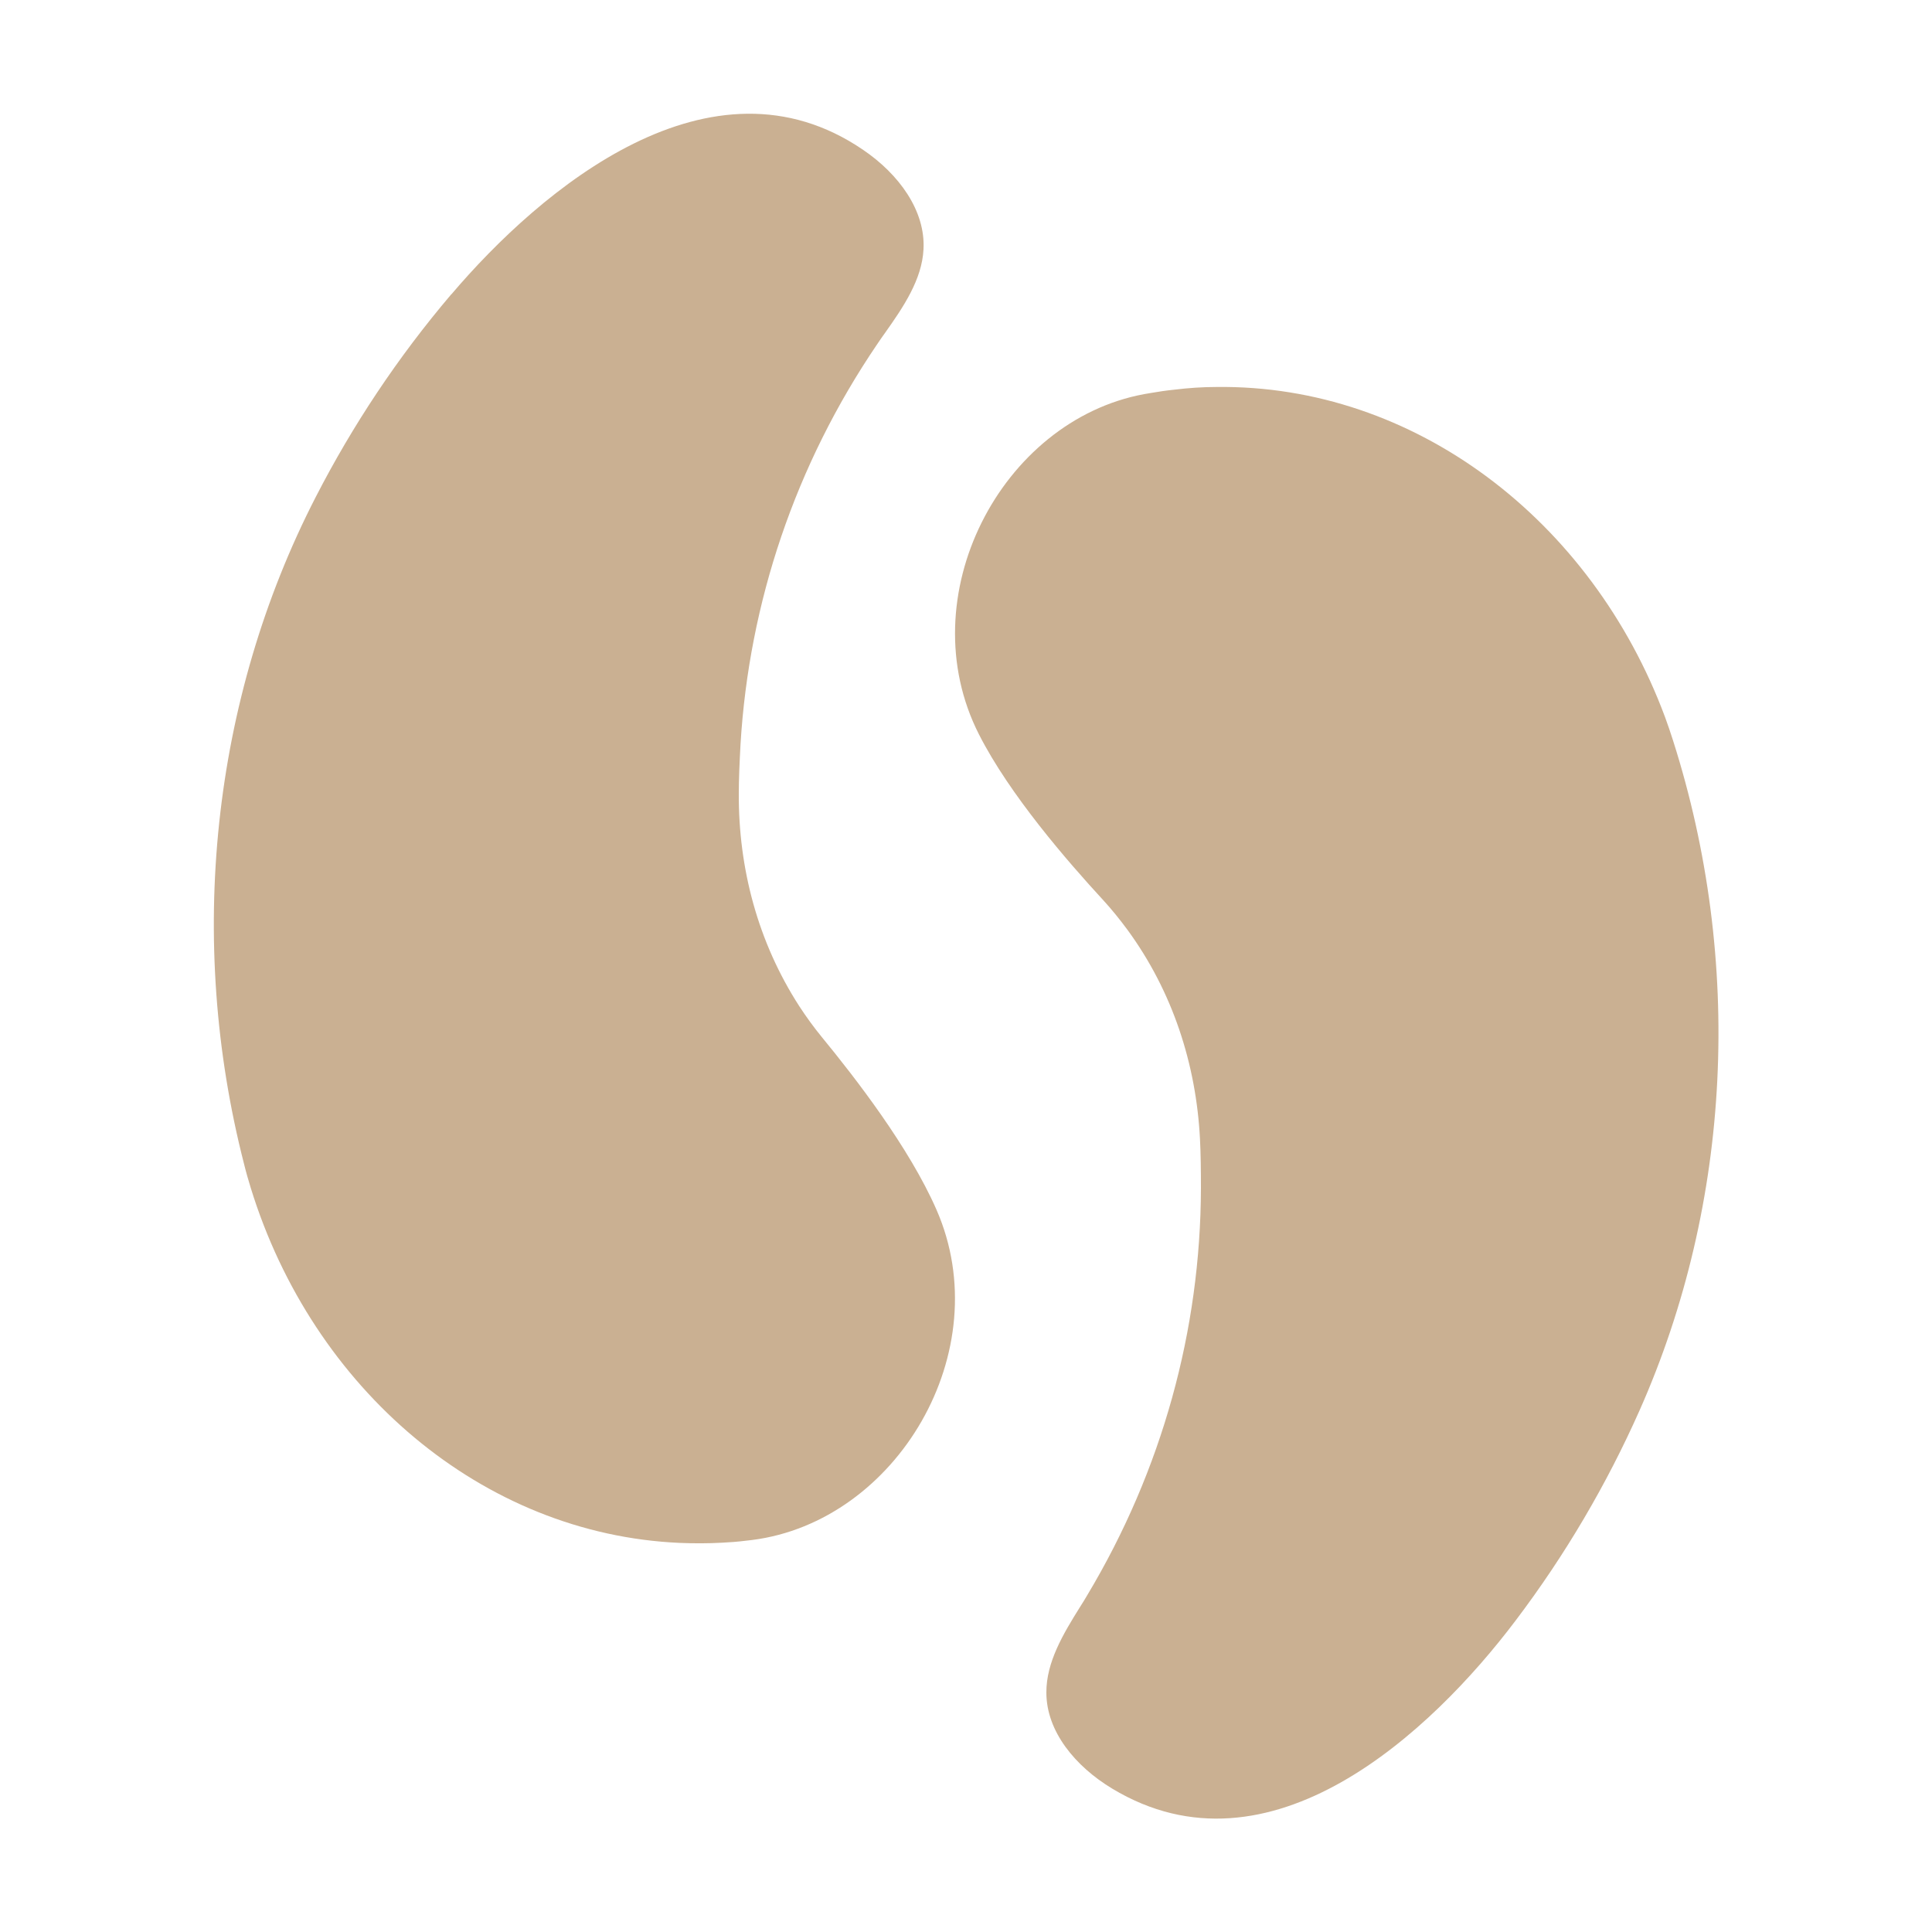
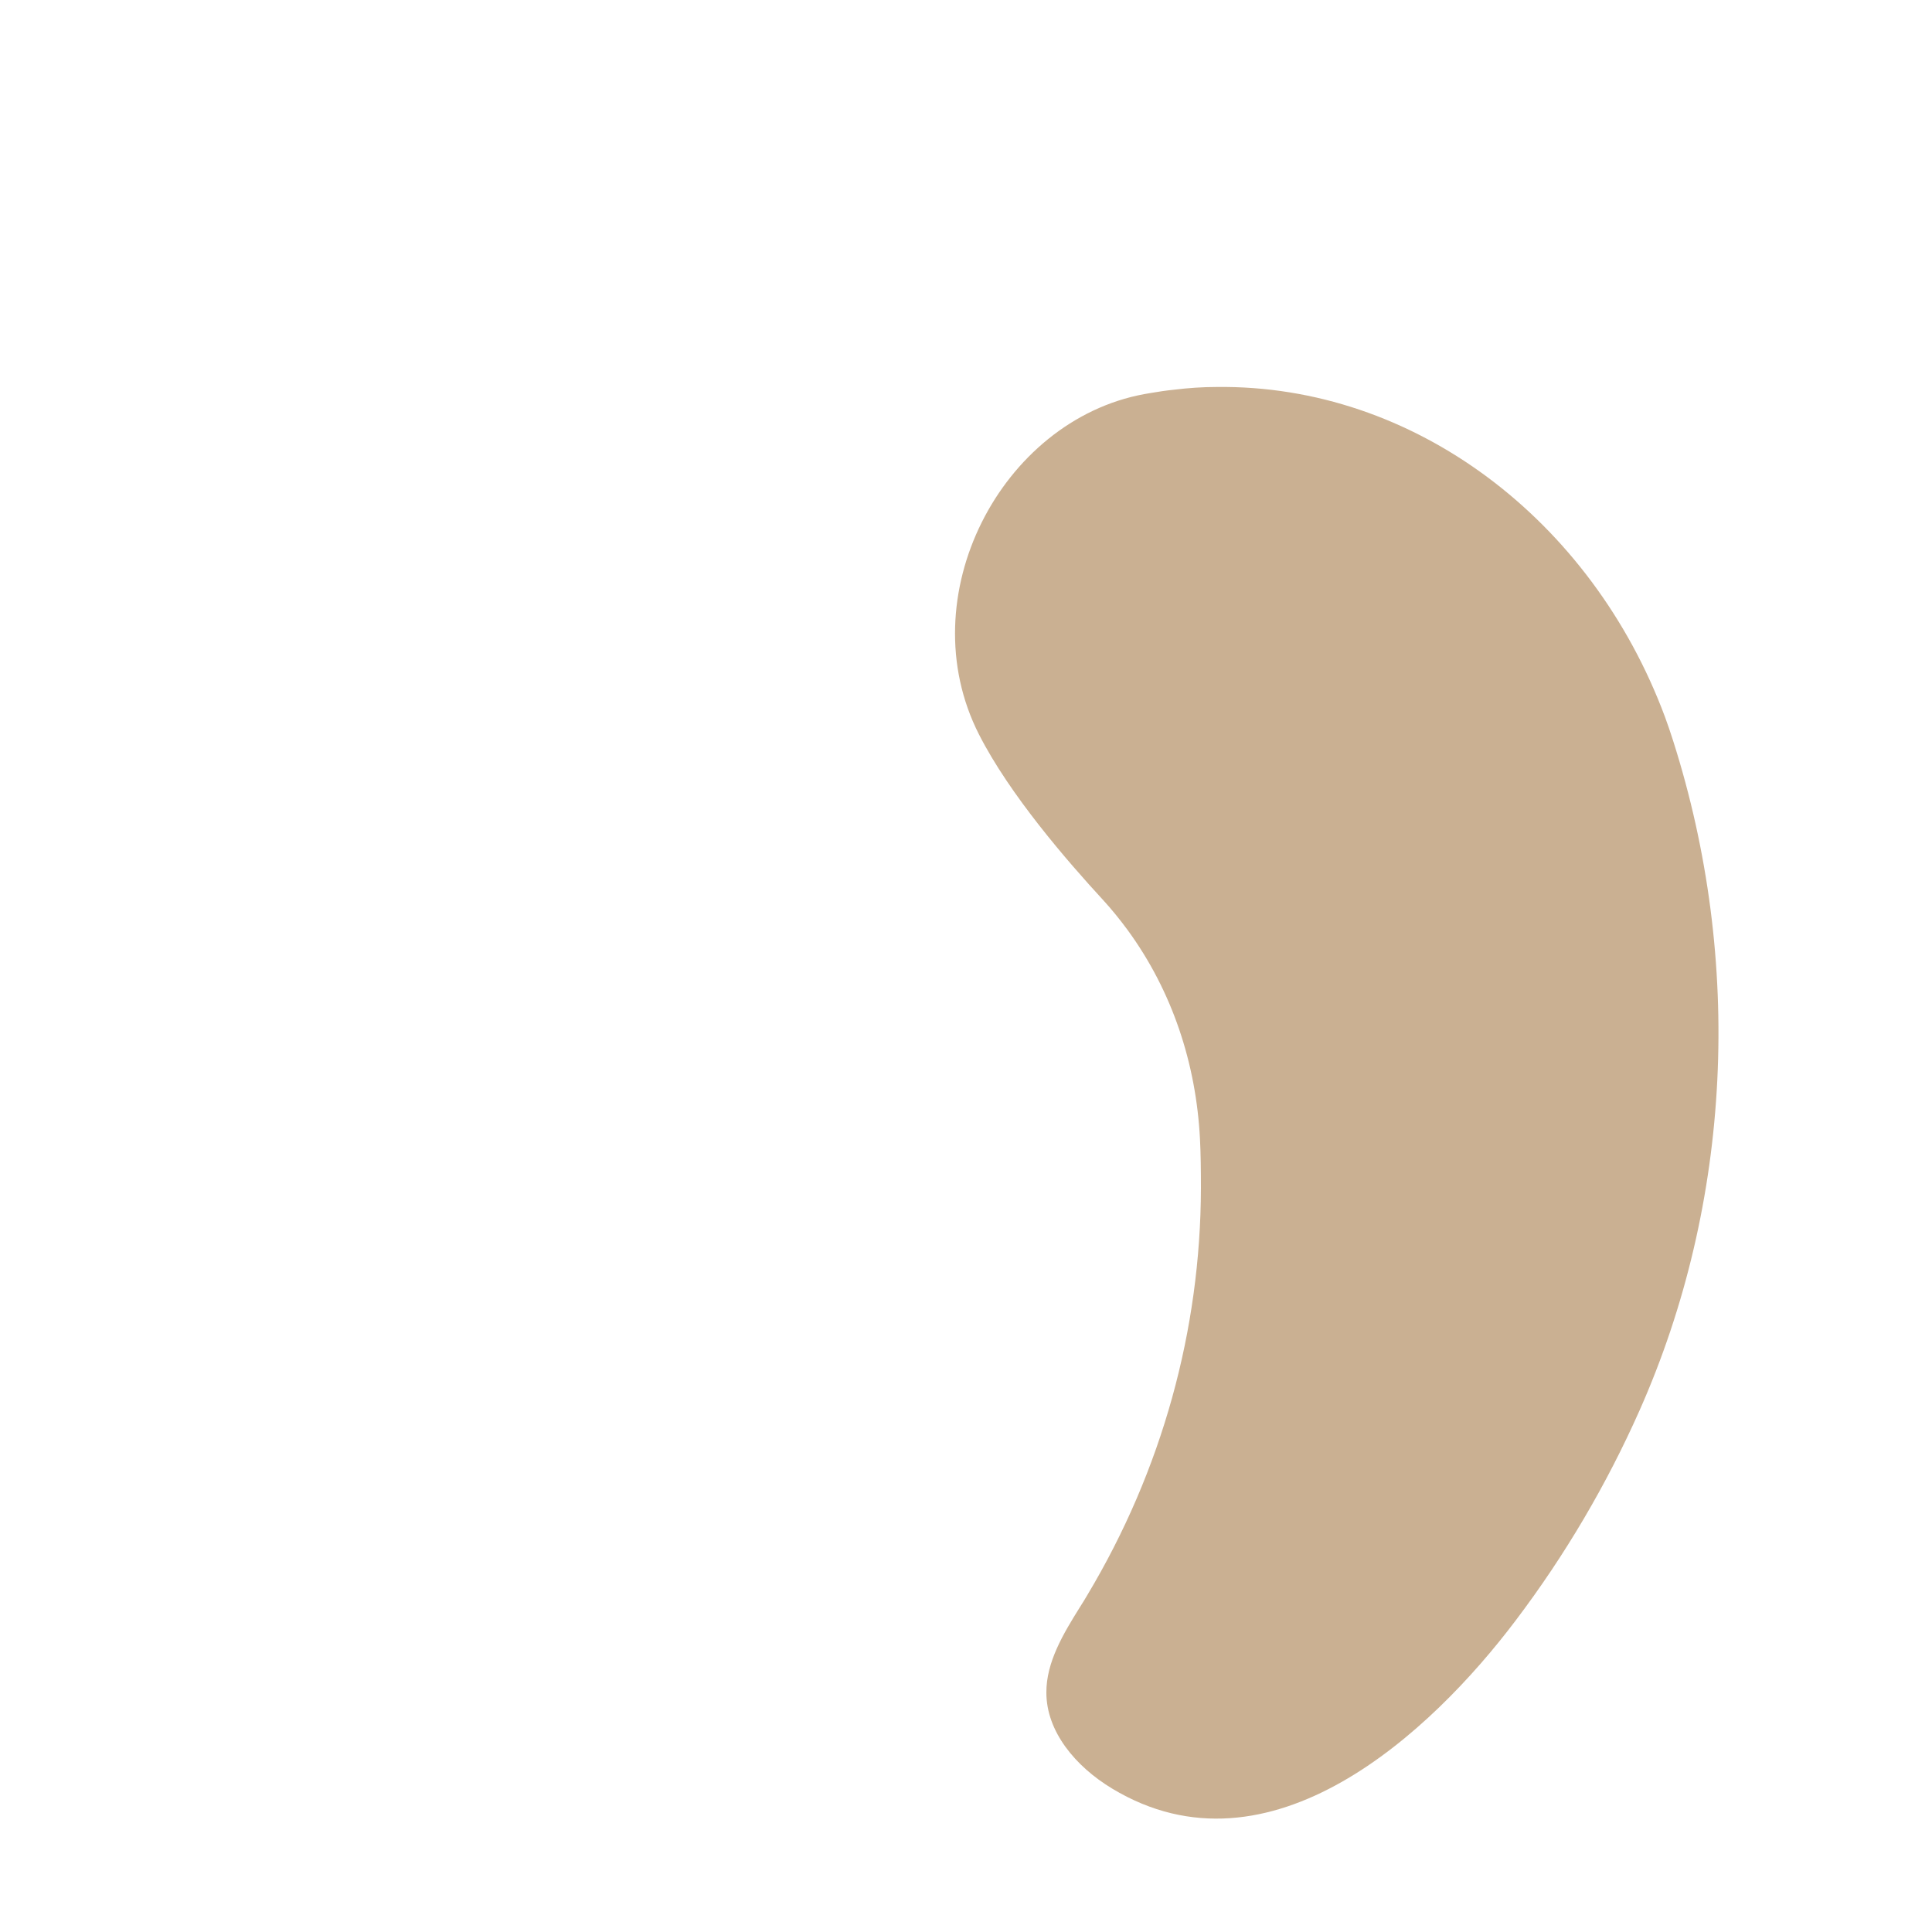
<svg xmlns="http://www.w3.org/2000/svg" id="Warstwa_1" version="1.1" viewBox="0 0 100 100">
  <defs>
    <style>
      .st0 {
        fill: #cab092;
      }
    </style>
  </defs>
  <path class="st0" d="M78.44,83.89c2.59-3.42,4.73-7.08,6.42-10.88,4.79-10.79,5.37-23.28,1.74-34.67-.14-.44-.28-.85-.42-1.23-3.8-10.21-12.99-17.21-23.21-17.08-.73,0-1.46.05-2.19.14-.4.04-.81.1-1.21.17-.12.02-.24.04-.35.06-7.41,1.37-12.17,10.49-8.55,17.61,1.59,3.13,4.58,6.57,6.44,8.59.44.48.85.99,1.25,1.53,2.34,3.2,3.55,6.96,3.75,10.81.04.76.05,1.63.05,2.56-.02,7.33-2,14.58-5.88,21.06-.13.22-.25.42-.38.62-.87,1.39-1.75,2.86-1.74,4.43,0,2.01,1.5,3.82,3.41,4.97,8.16,4.92,16.52-2.93,20.87-8.69Z" />
-   <path class="st0" d="M23.36,15.23c-2.78,3.27-5.12,6.8-7.02,10.5-5.4,10.5-6.68,22.94-3.71,34.51.11.45.23.86.35,1.25,3.21,10.41,11.99,17.92,22.2,18.37.73.03,1.46.03,2.19-.01.41-.02.81-.05,1.21-.1.12-.01.24-.03.35-.04,7.48-.95,12.75-9.78,9.54-17.1-1.41-3.22-4.2-6.82-5.94-8.94-.41-.5-.8-1.04-1.16-1.59-2.15-3.33-3.15-7.15-3.13-11.01,0-.76.04-1.63.09-2.56.44-7.31,2.83-14.45,7.07-20.69.14-.21.28-.41.41-.59.95-1.34,1.91-2.76,1.99-4.32.11-2.01-1.28-3.9-3.12-5.15-7.87-5.38-16.66,1.99-21.33,7.49Z" />
</svg>